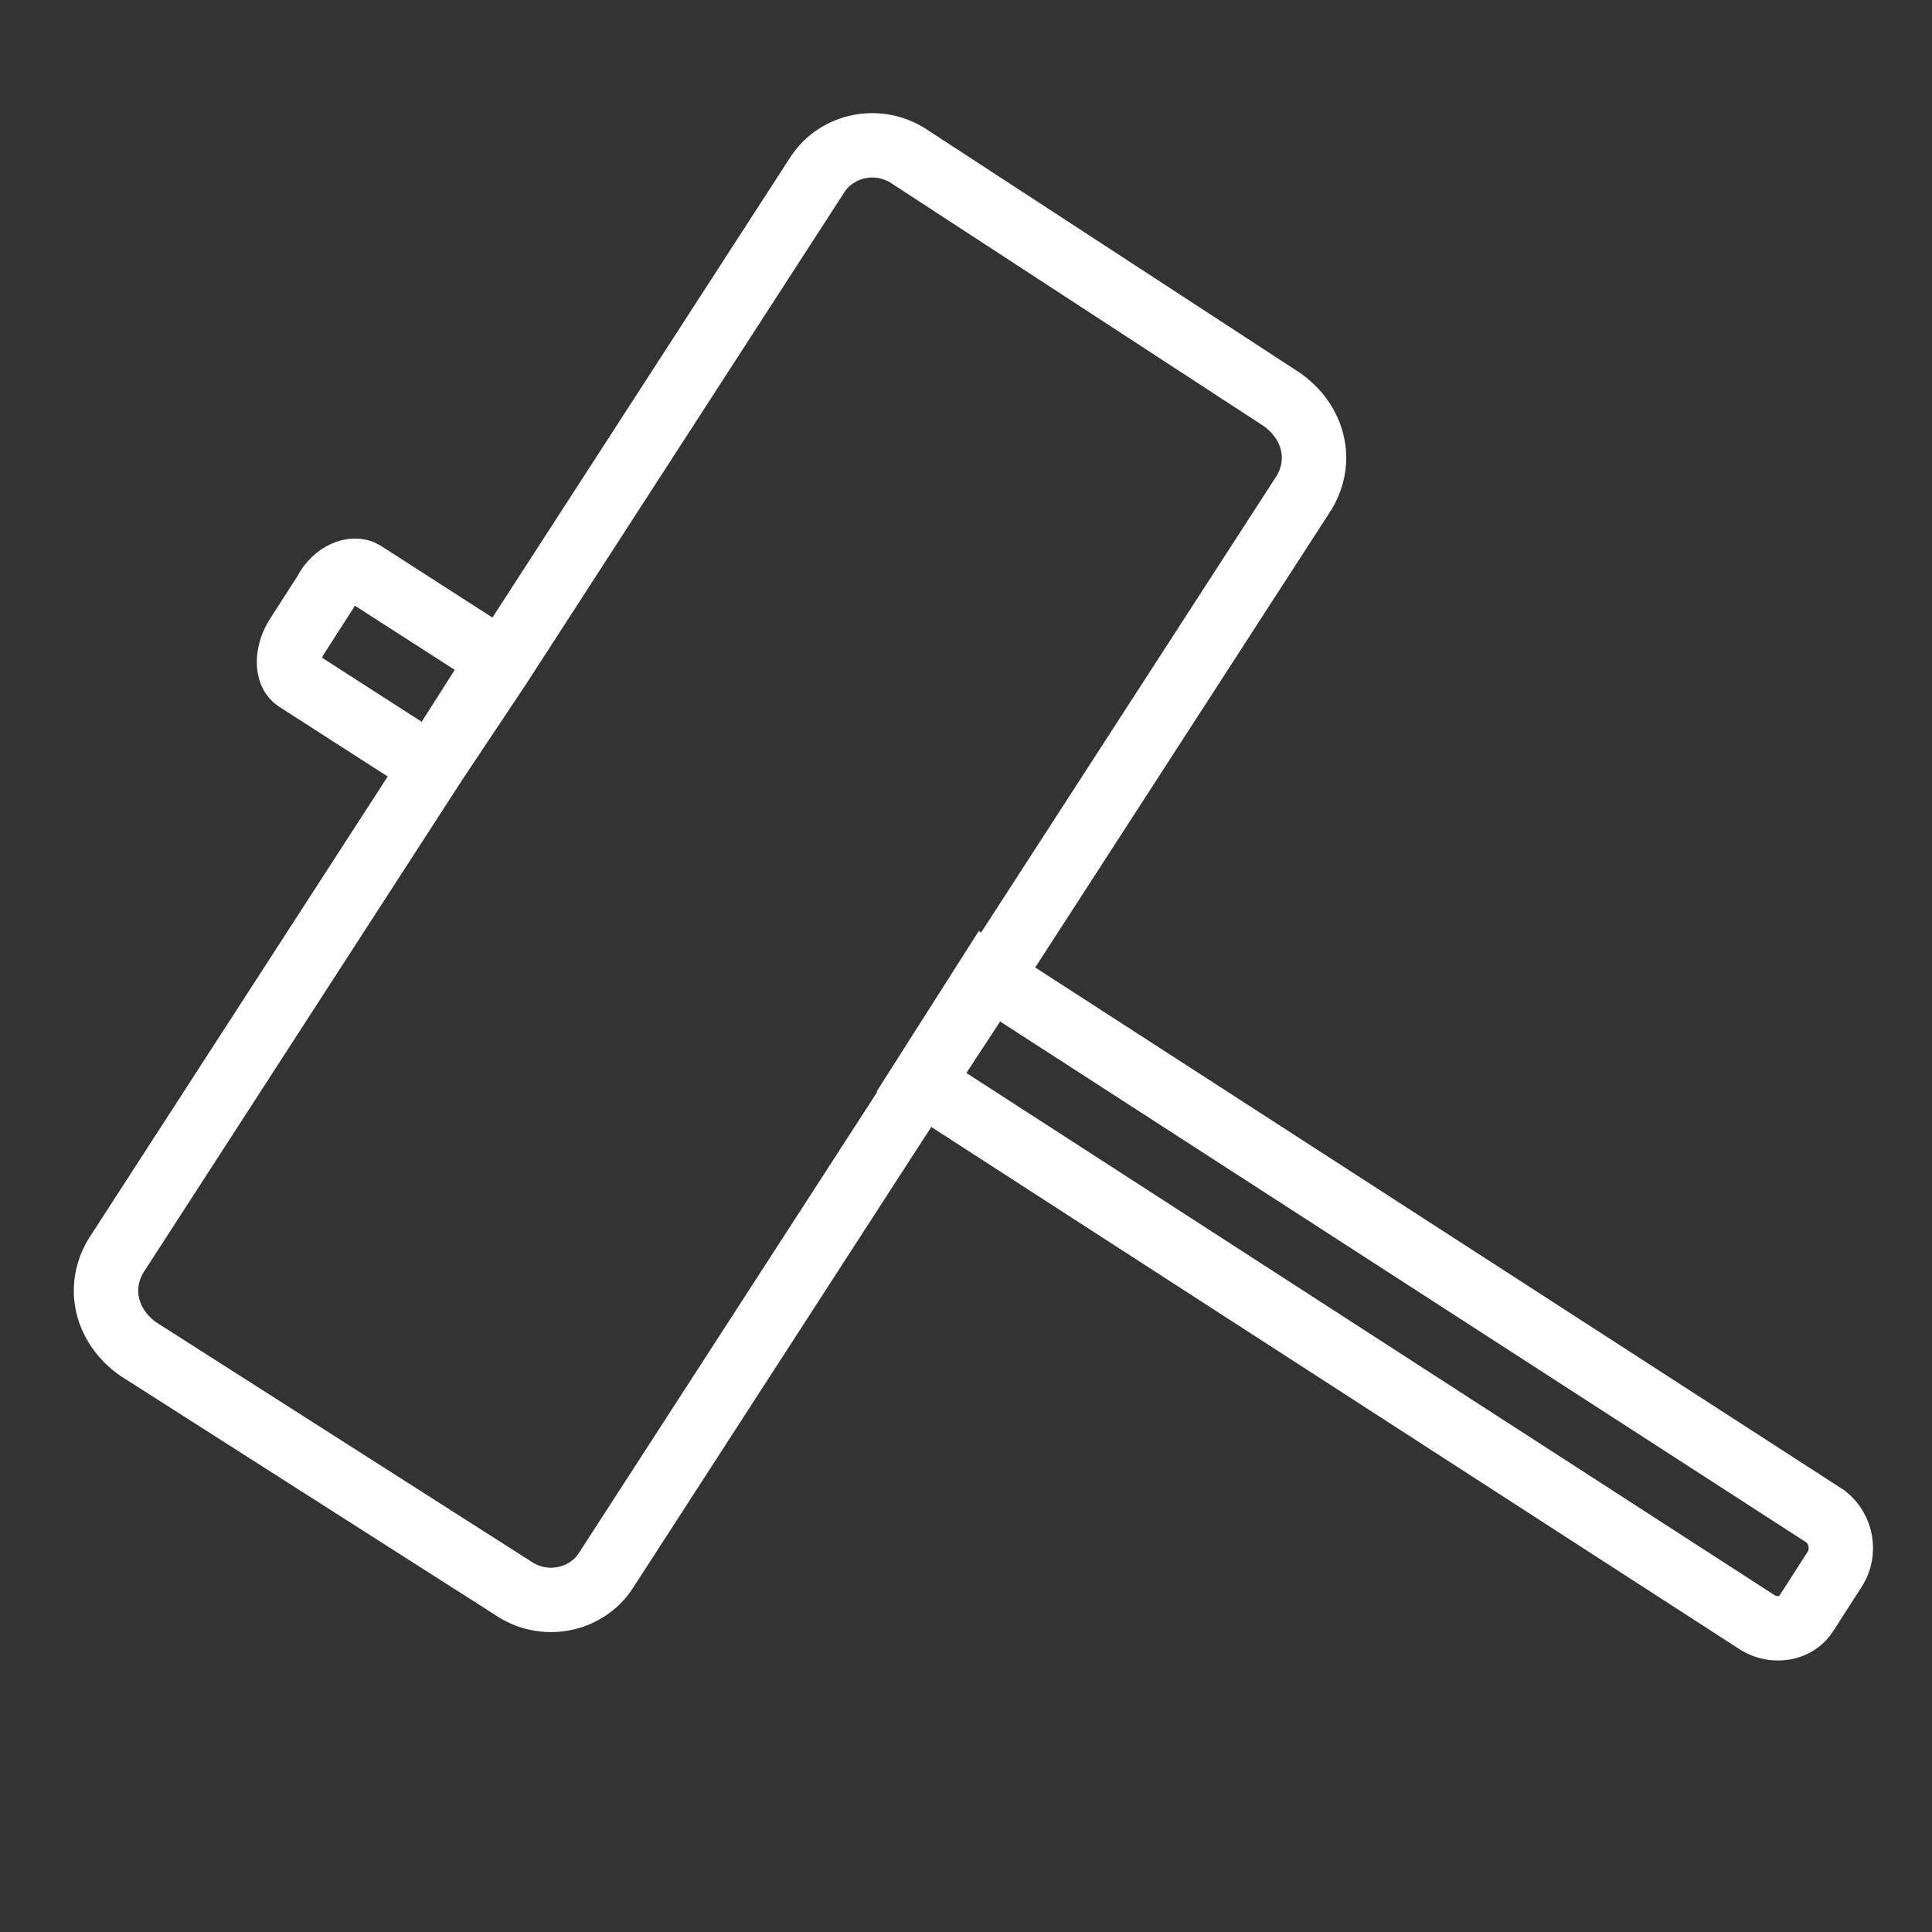
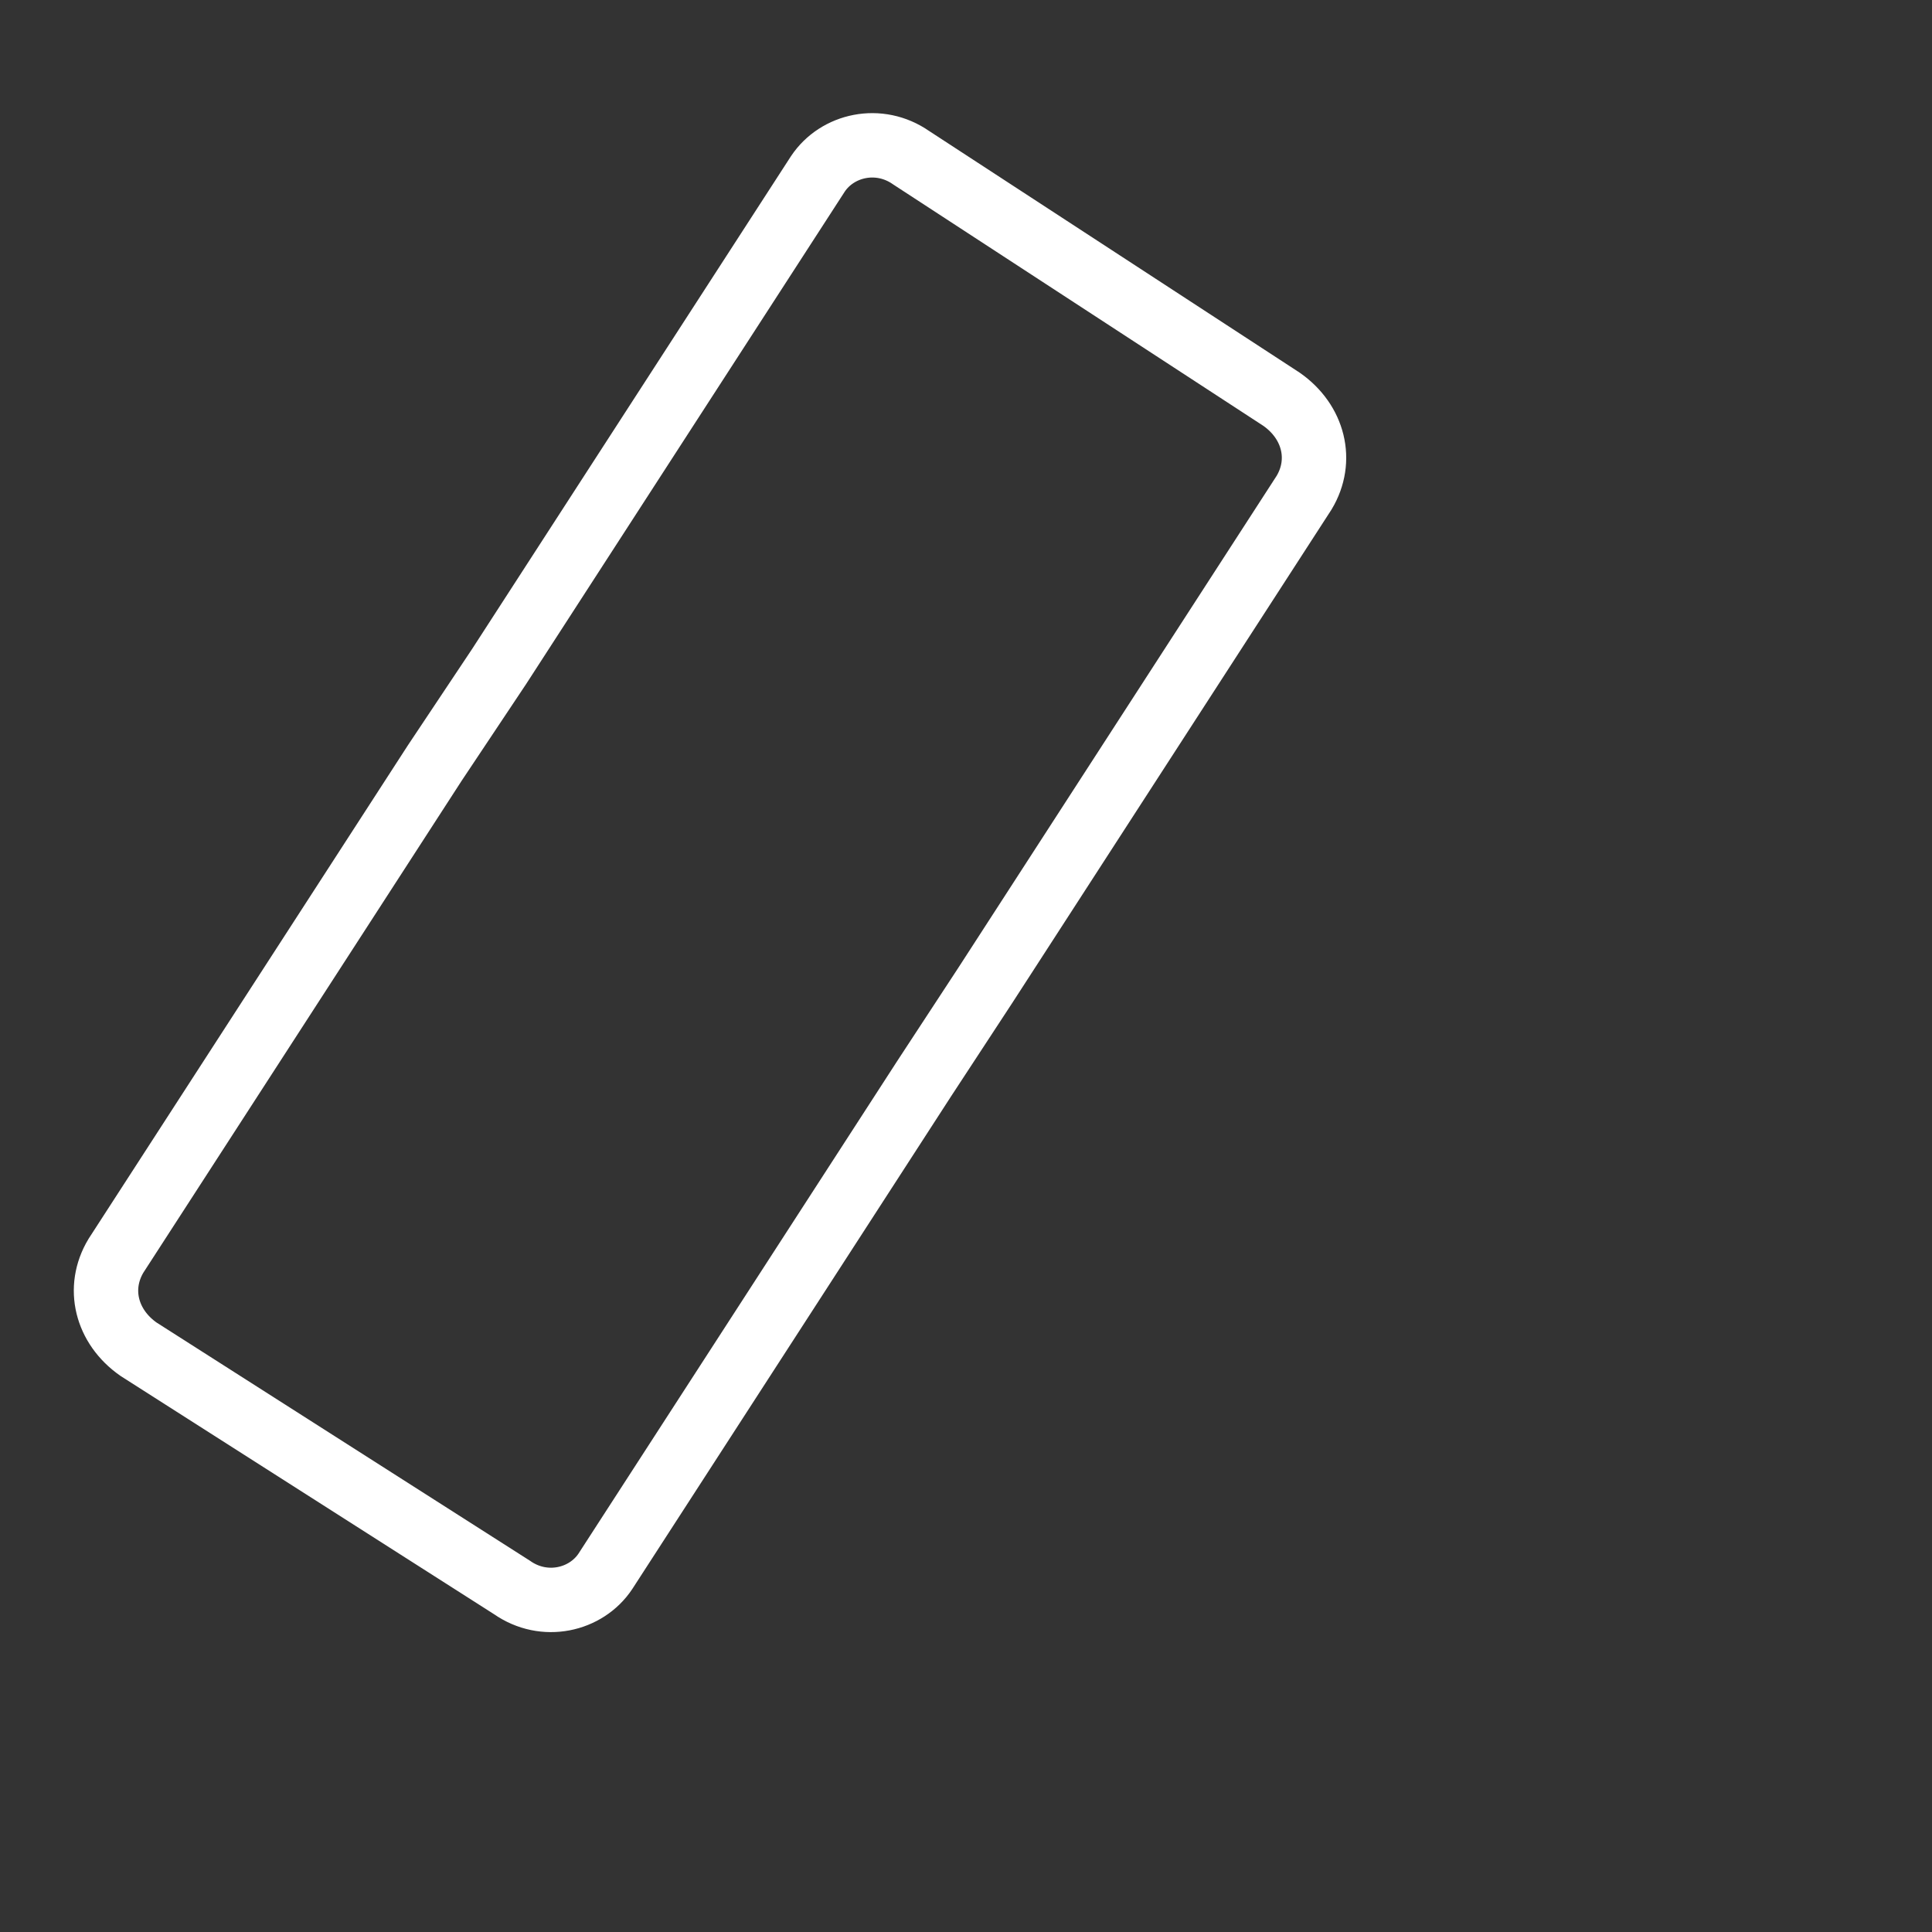
<svg xmlns="http://www.w3.org/2000/svg" id="レイヤー_1" viewBox="0 0 60 60">
  <rect x="0" y="0" width="60" height="60" fill="#333333" stroke="none" />
  <style>.st0{fill:none;stroke:#fff;stroke-width:2;stroke-miterlimit:10}</style>
  <path class="st0" d="M28.7 33.5l-9.9 15.3c-.6.9-1.9 1.2-2.9.5L4.3 41.9c-1-.7-1.3-1.9-.7-2.9l9.9-15.3 2-3 9.9-15.3c.6-.9 1.9-1.2 2.9-.5l11.5 7.5c1 .7 1.3 1.9.7 2.9l-9.9 15.3-1.9 2.9z" />
-   <path class="st0" d="M54.6 50.4c.5.3 1.2.2 1.5-.3l.9-1.4c.3-.5.2-1.2-.3-1.6l-26-16.8-2.1 3.3 26 16.8zM11.3 17.8c-.3-.2-.9 0-1.2.6l-.9 1.4c-.3.5-.3 1.1 0 1.3l4.2 2.7 2.1-3.3-4.2-2.7z" />
</svg>